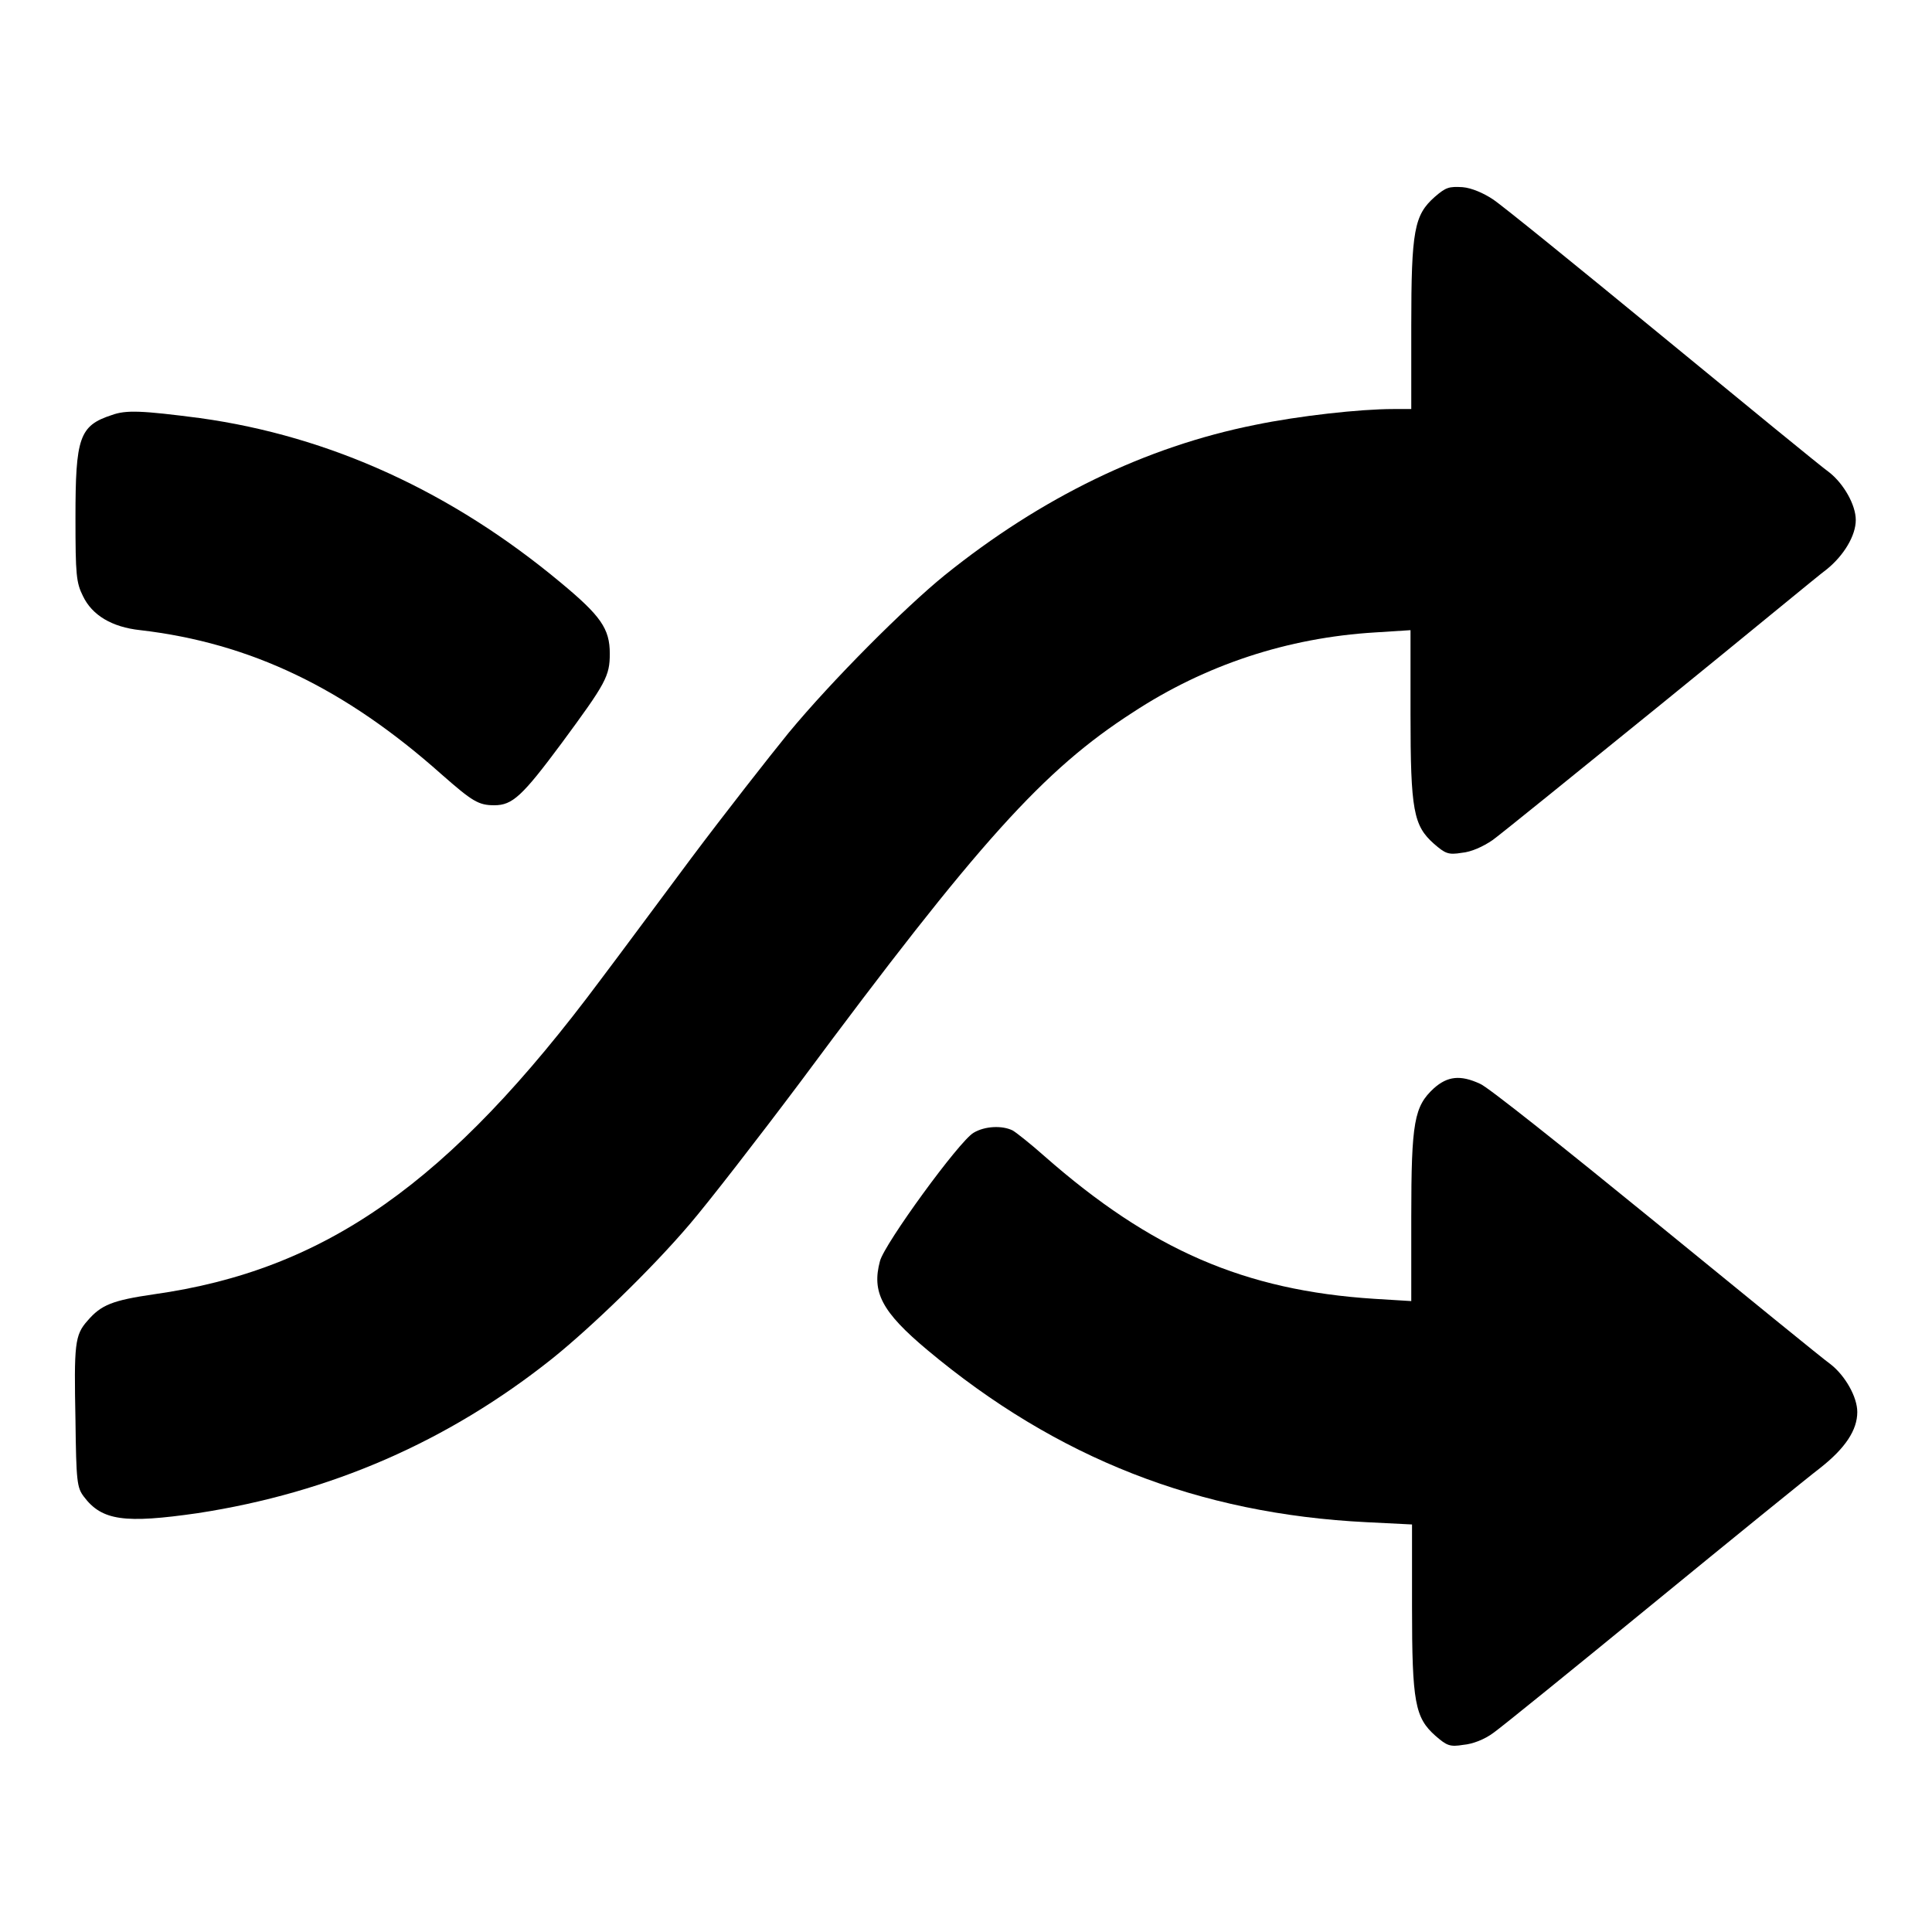
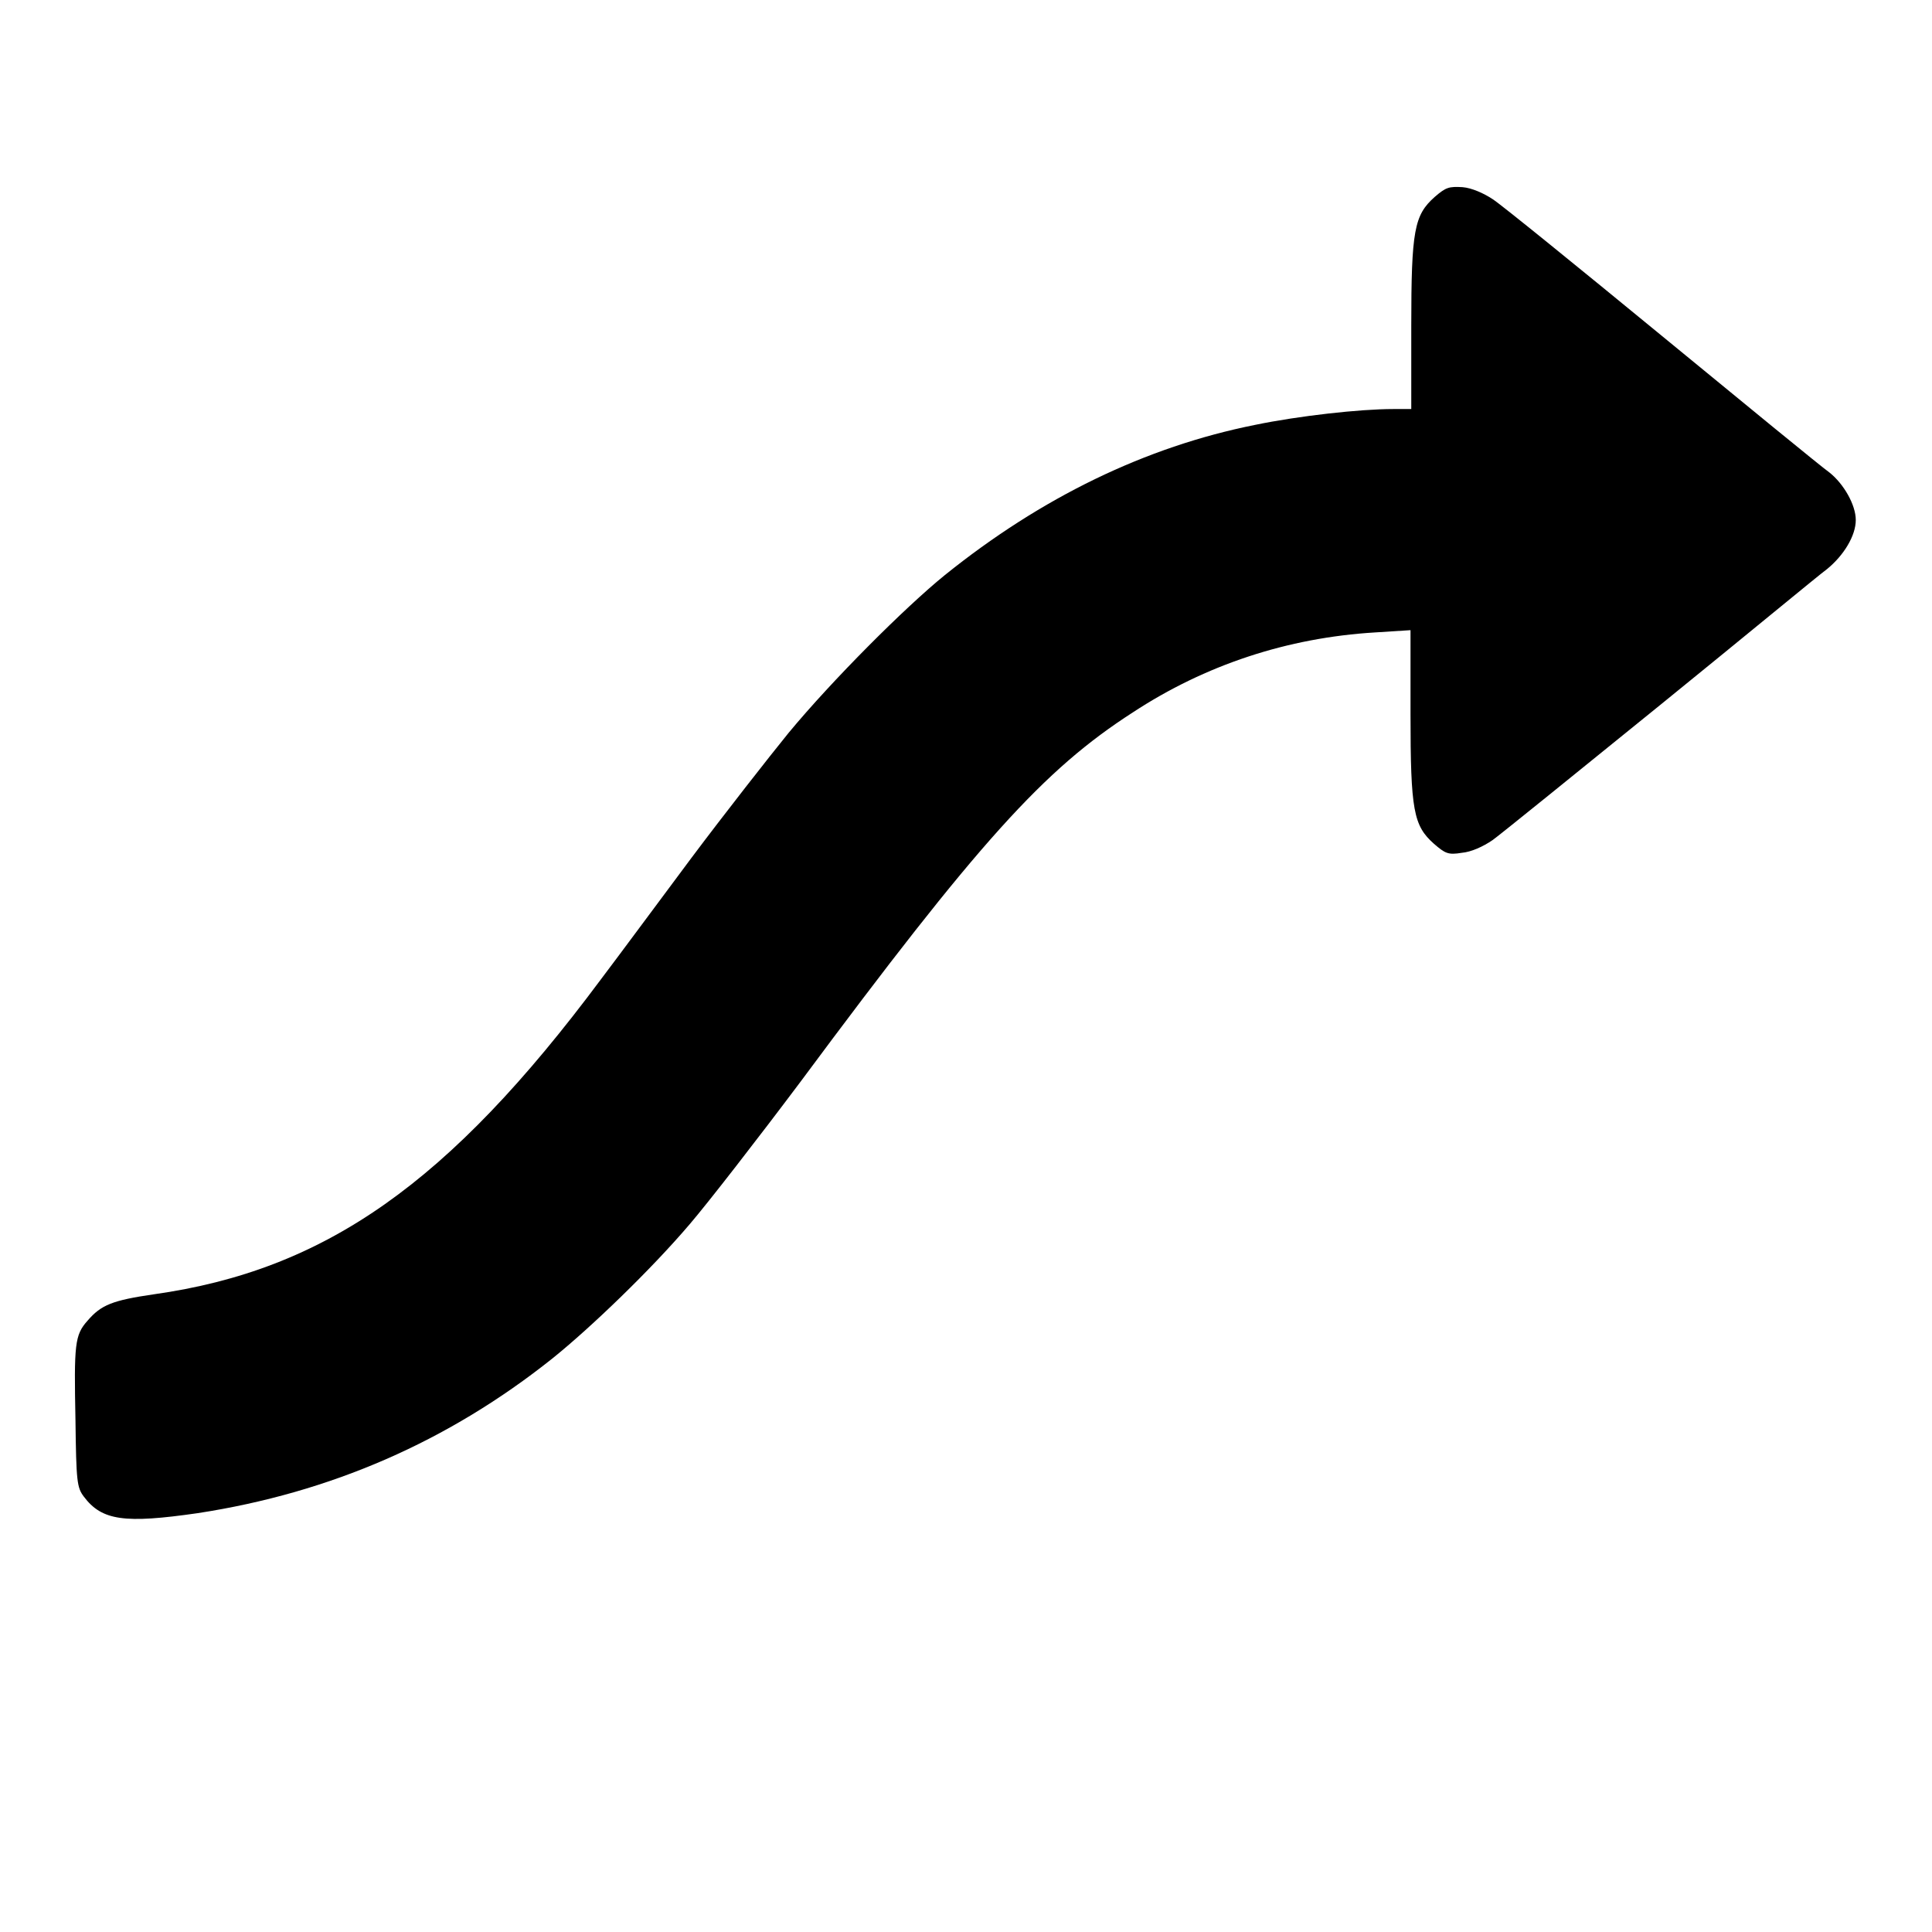
<svg xmlns="http://www.w3.org/2000/svg" version="1.1" x="0px" y="0px" viewBox="0 0 256 256" enable-background="new 0 0 256 256" xml:space="preserve">
  <g>
    <g>
      <g>
        <path fill="#000000" d="M190.1,26.1c-2.7,2.4-3.1,4.4-3.1,17.1v11h-2.4c-4.4,0-12.5,0.9-18.3,2.1c-14.5,2.9-28.3,9.6-41.1,19.9c-5.3,4.3-14.9,13.9-20.7,20.9c-2.6,3.2-8.4,10.6-12.9,16.6c-4.4,5.9-9.8,13.2-12,16.1c-20.1,27-36.5,38.5-59.2,41.7c-5.5,0.8-7,1.4-8.8,3.5c-1.7,1.9-1.8,3.1-1.6,13.2c0.1,8.1,0.2,8.9,1.1,10.1c2.4,3.2,5.4,3.6,15.1,2.2c17.6-2.7,33.2-9.5,47-20.5c5.1-4.1,13.1-11.8,18.2-17.8c2.4-2.8,9-11.3,14.7-18.9c23.6-31.8,32.2-41.3,44-48.9c9.6-6.3,20.5-9.9,32.1-10.6l4.7-0.3v11.1c0,12.8,0.4,14.8,3.1,17.2c1.5,1.3,1.9,1.5,3.7,1.2c1.2-0.1,2.8-0.8,4.1-1.7c1.1-0.8,11.1-8.9,22.2-17.9s21-17.2,22.1-18c2.2-1.8,3.8-4.4,3.8-6.5c0-2-1.6-4.8-3.5-6.3c-1-0.7-11-8.9-22.2-18.1c-11.2-9.2-21.3-17.4-22.4-18.1c-1.2-0.8-2.8-1.5-4-1.6C192,24.7,191.6,24.8,190.1,26.1z" />
-         <path fill="#000000" d="M14.8,55c-4.3,1.4-4.8,3-4.8,13.6c0,7.6,0.1,8.6,1,10.4c1.2,2.5,3.8,4.1,7.6,4.5c14.6,1.7,27.1,7.7,39.9,19.1c4.1,3.6,4.9,4.1,7,4.1c2.4,0,3.7-1.2,8.9-8.2c5.9-8,6.4-8.9,6.4-11.9c0-3.3-1.2-5-6.5-9.4c-14.4-12-30.5-19.4-47.8-21.8C18.8,54.4,16.7,54.3,14.8,55z" />
-         <path fill="#000000" d="M190,144.2c-2.6,2.4-3,4.4-3,17.1v11.1l-4.9-0.3c-17.2-1.1-29.6-6.5-43.7-18.9c-1.8-1.6-3.7-3.1-4.2-3.4c-1.4-0.7-3.7-0.6-5.2,0.3c-1.9,1.1-11.8,14.7-12.4,17c-1.1,4.1,0.2,6.7,6.3,11.8c17.1,14.3,35.9,21.7,58.2,22.8l6,0.3v10.9c0,12.7,0.4,14.7,3.1,17.1c1.5,1.3,1.9,1.5,3.7,1.2c1.2-0.1,2.8-0.7,4-1.6c1-0.7,10.5-8.4,21-17c10.5-8.6,20.6-16.8,22.3-18.1c3.3-2.6,4.9-5,4.9-7.4c0-2-1.6-4.8-3.5-6.3c-1-0.7-11.4-9.2-23.3-18.9c-11.9-9.7-22.3-18-23.2-18.3C193.5,142.4,191.8,142.6,190,144.2z" />
      </g>
    </g>
  </g>
</svg>